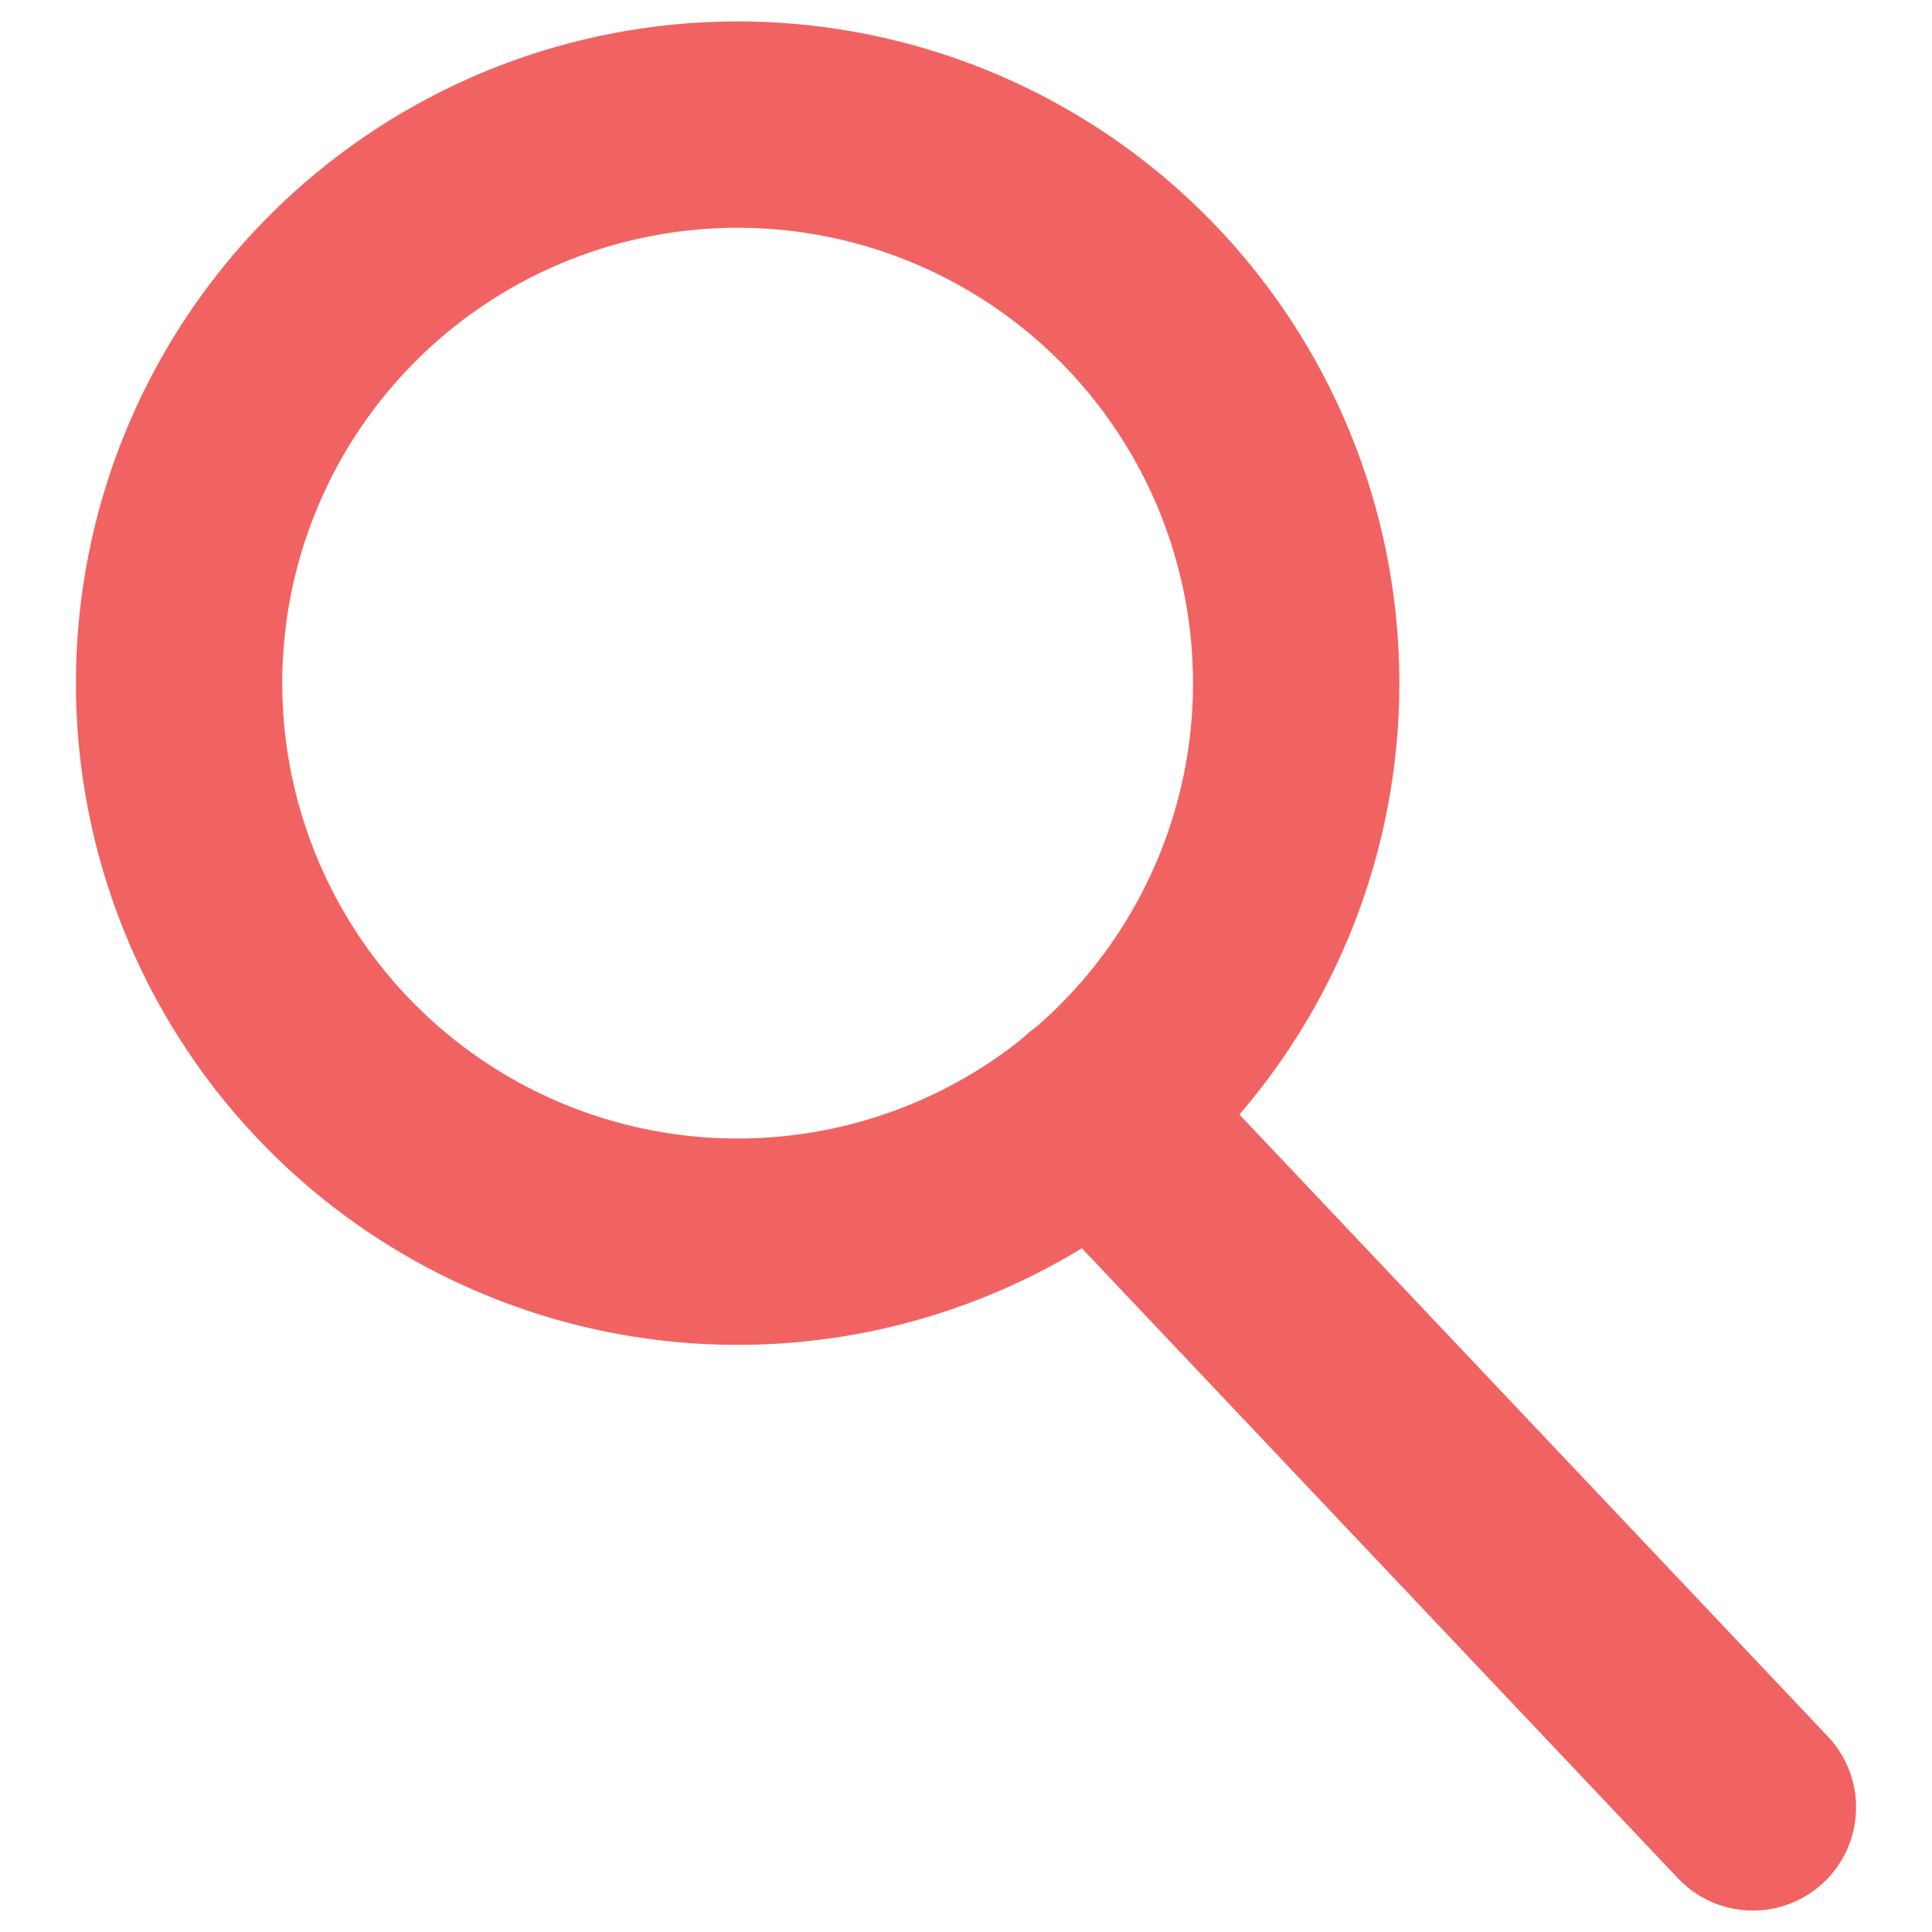
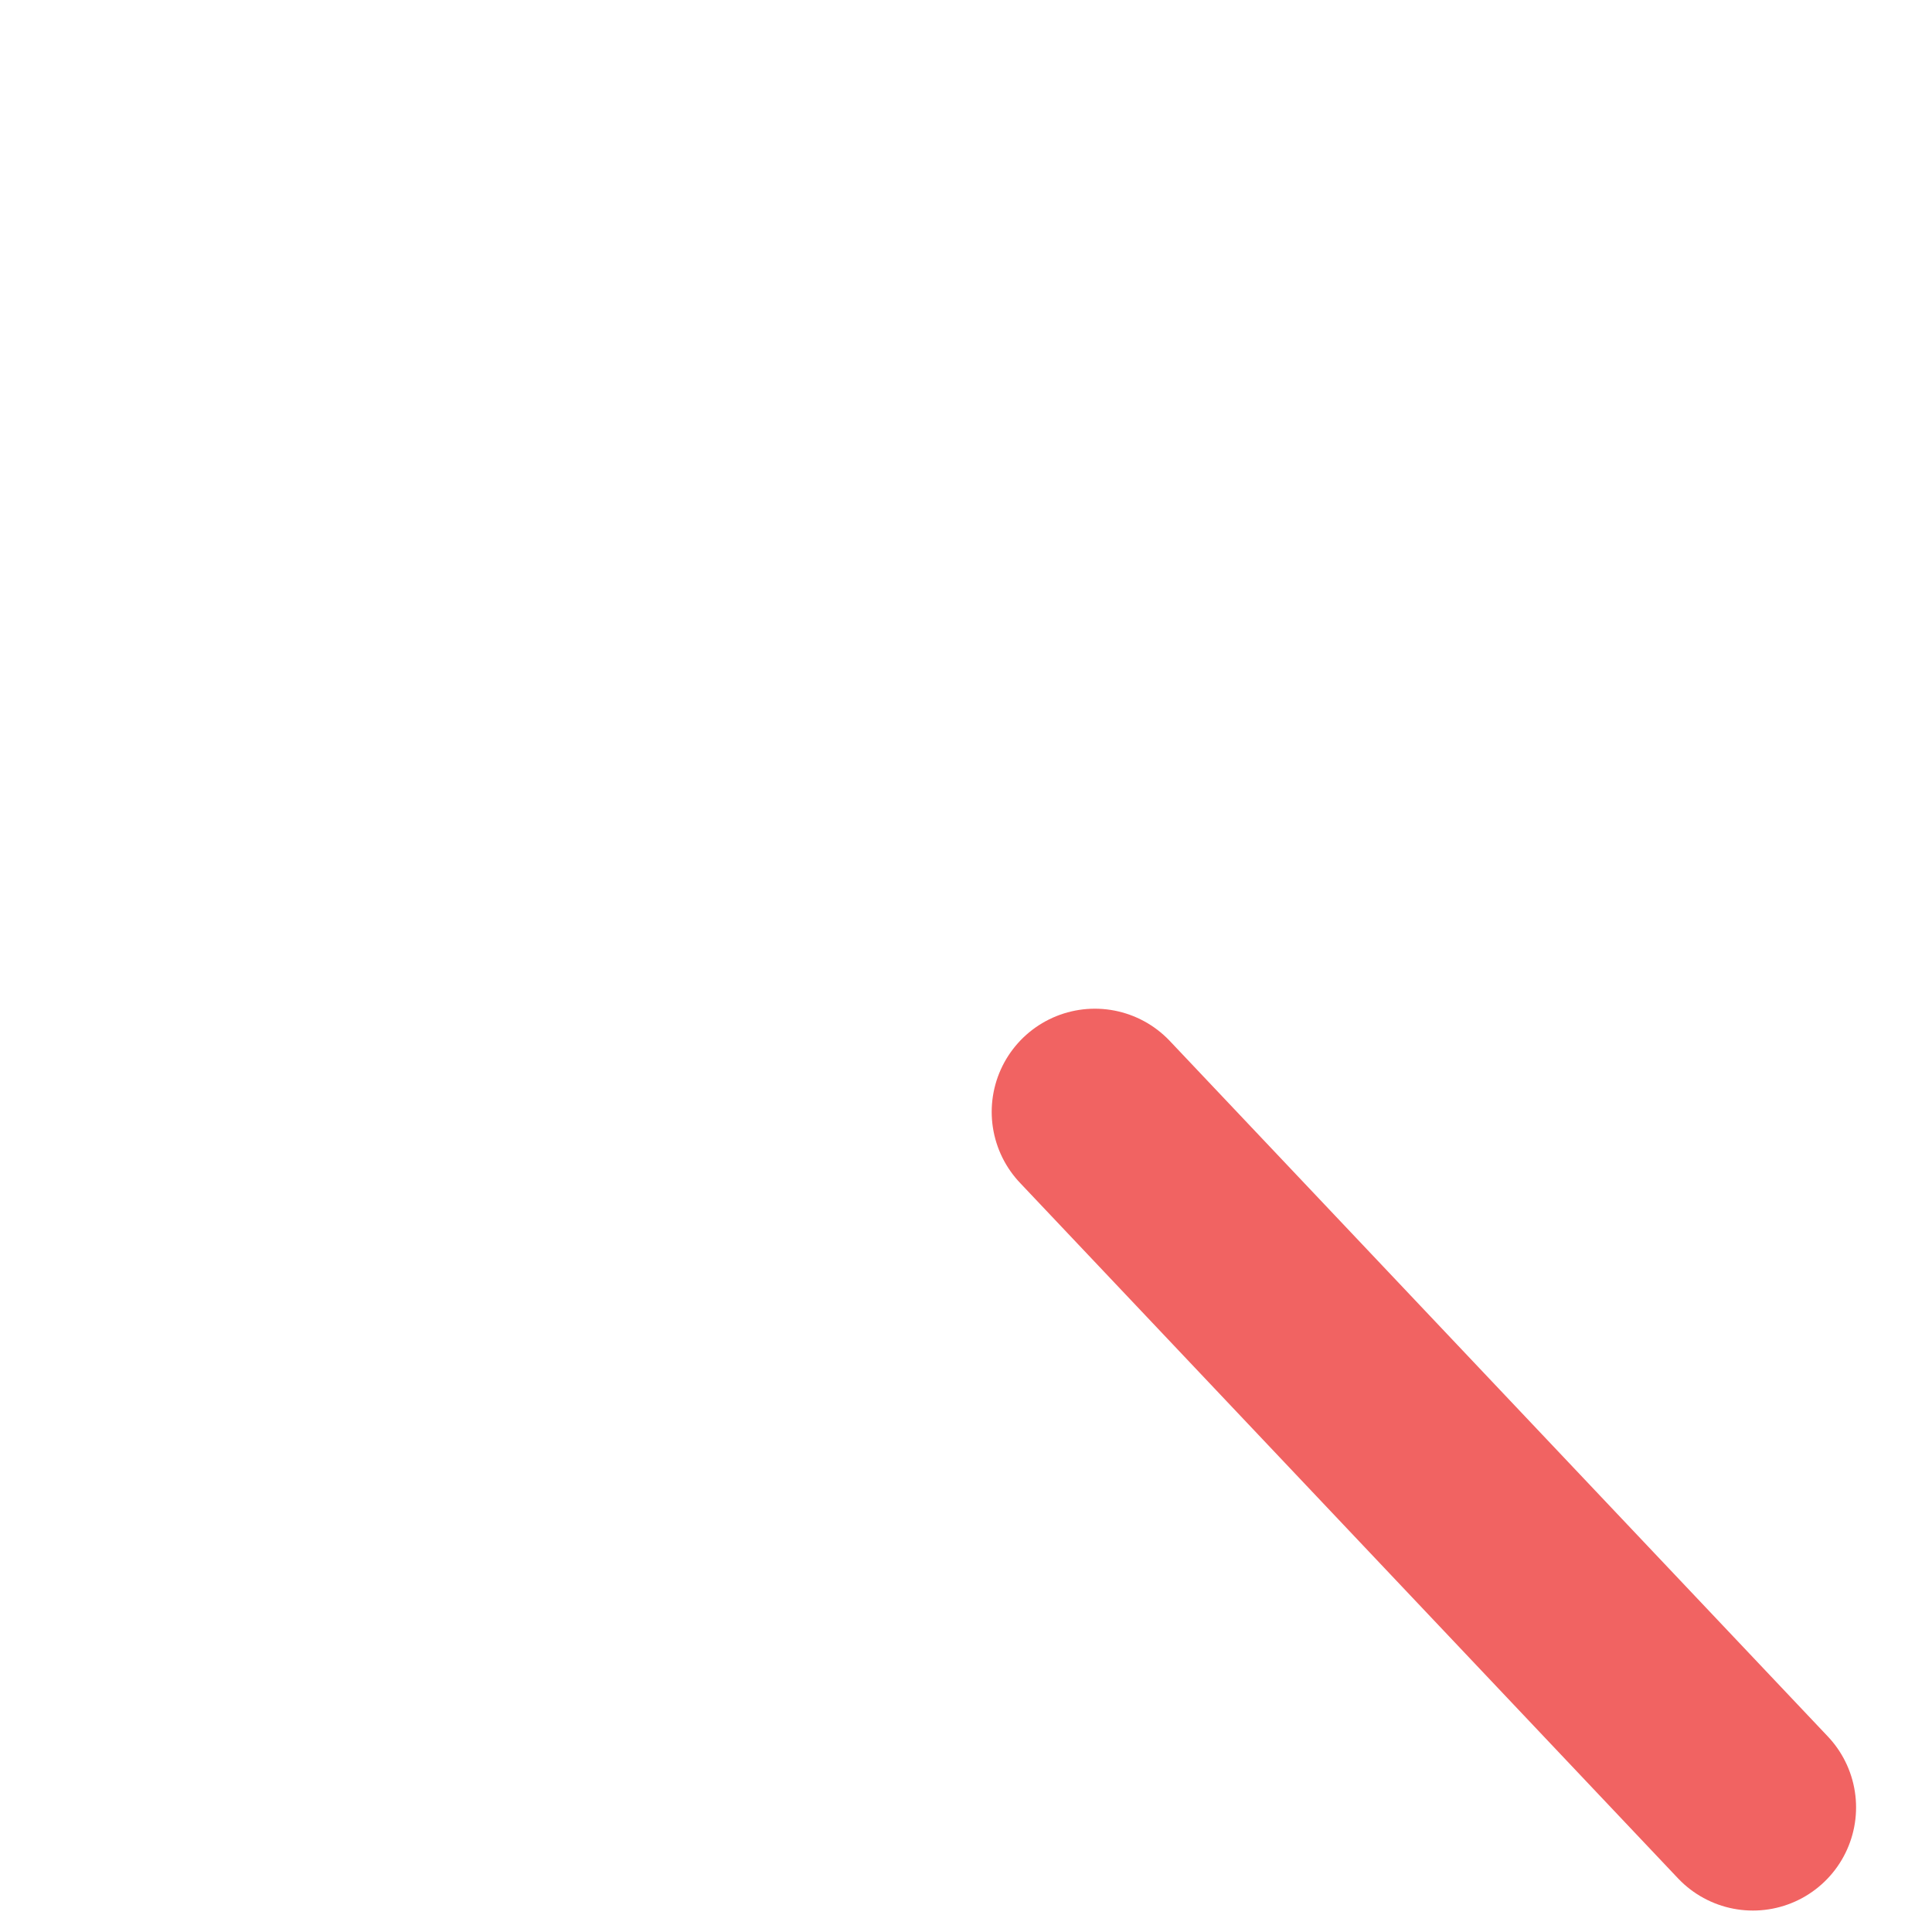
<svg xmlns="http://www.w3.org/2000/svg" id="Capa_1" data-name="Capa 1" viewBox="0 0 100 100">
  <defs>
    <style>.cls-1,.cls-2{fill:none;stroke:#f16362;stroke-width:10.68px;}.cls-1{stroke-miterlimit:10;}.cls-2{stroke-linecap:round;stroke-linejoin:round;}</style>
  </defs>
-   <path class="cls-1" d="M38.17,6.45A28.91,28.91,0,1,1,9.27,35.36,28.91,28.91,0,0,1,38.17,6.45Z" />
  <line class="cls-2" x1="56.67" y1="57.55" x2="90.73" y2="93.55" />
</svg>